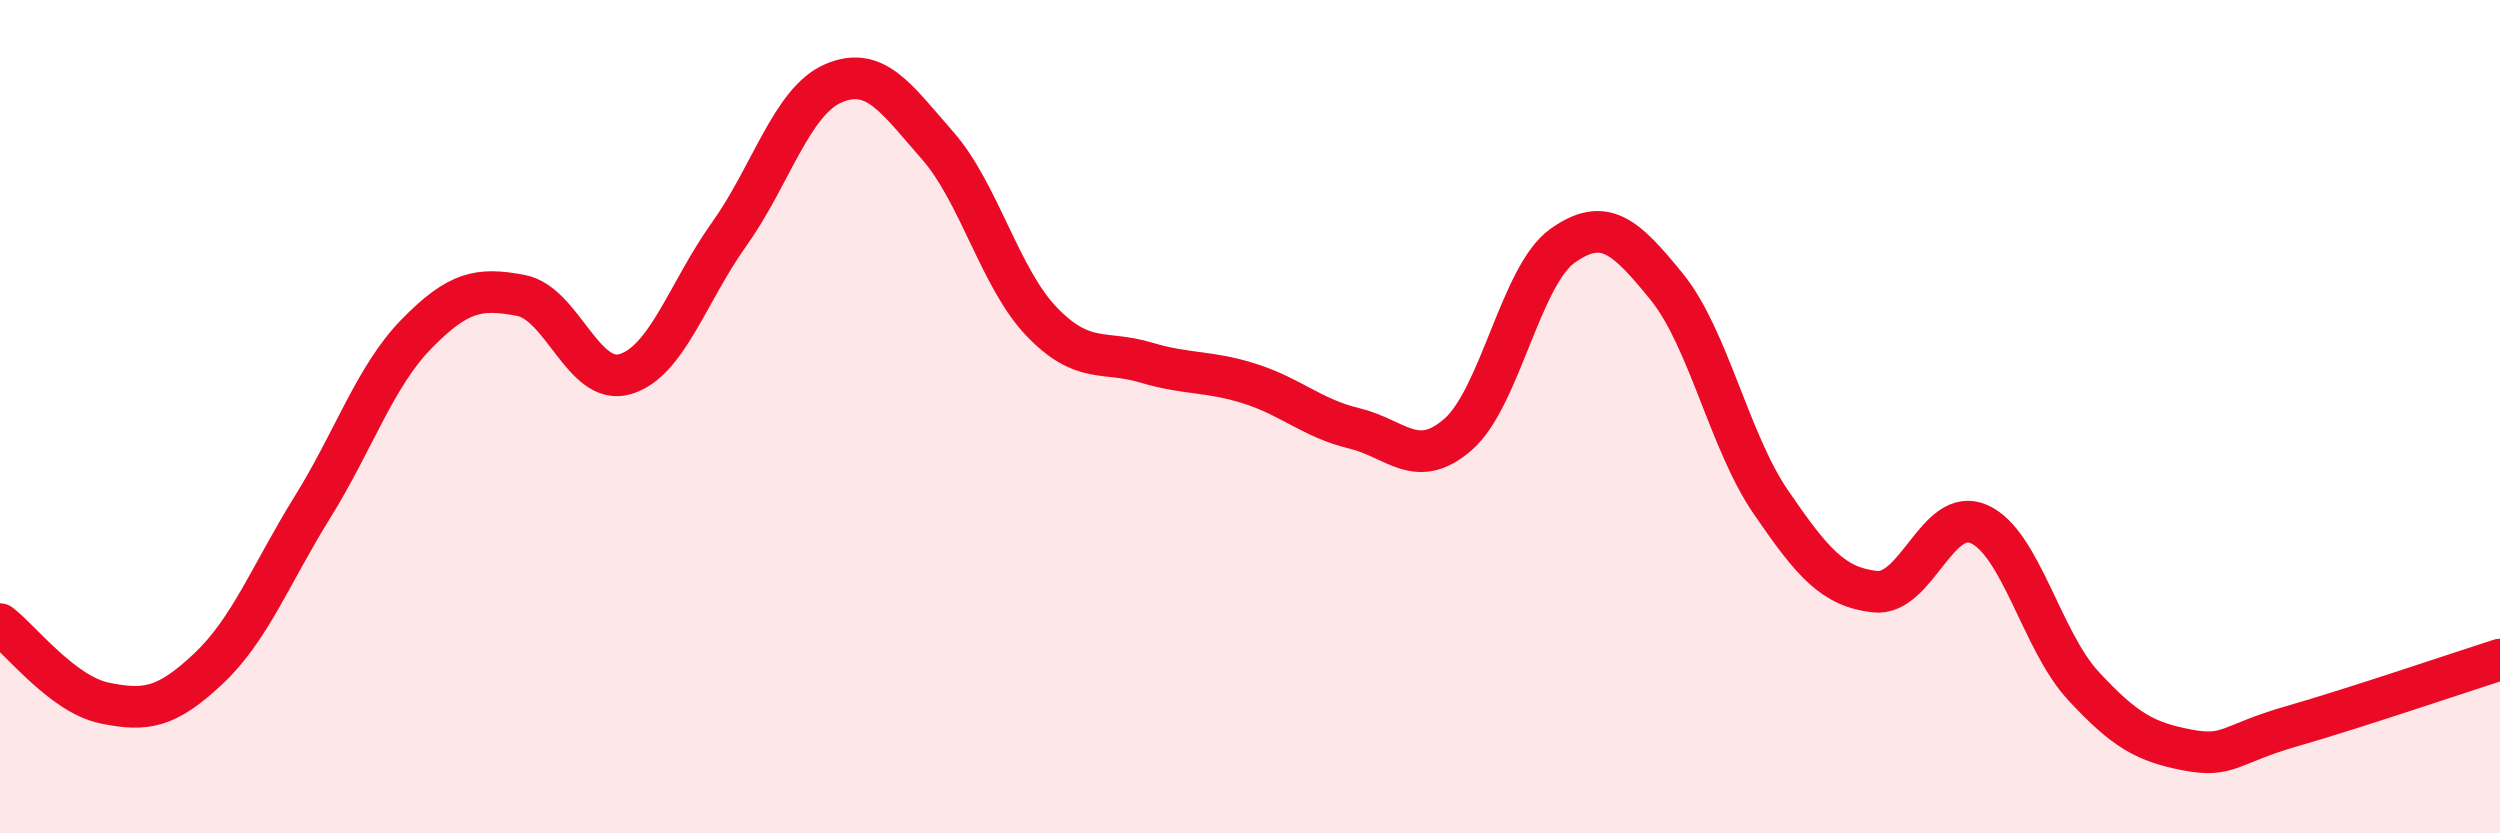
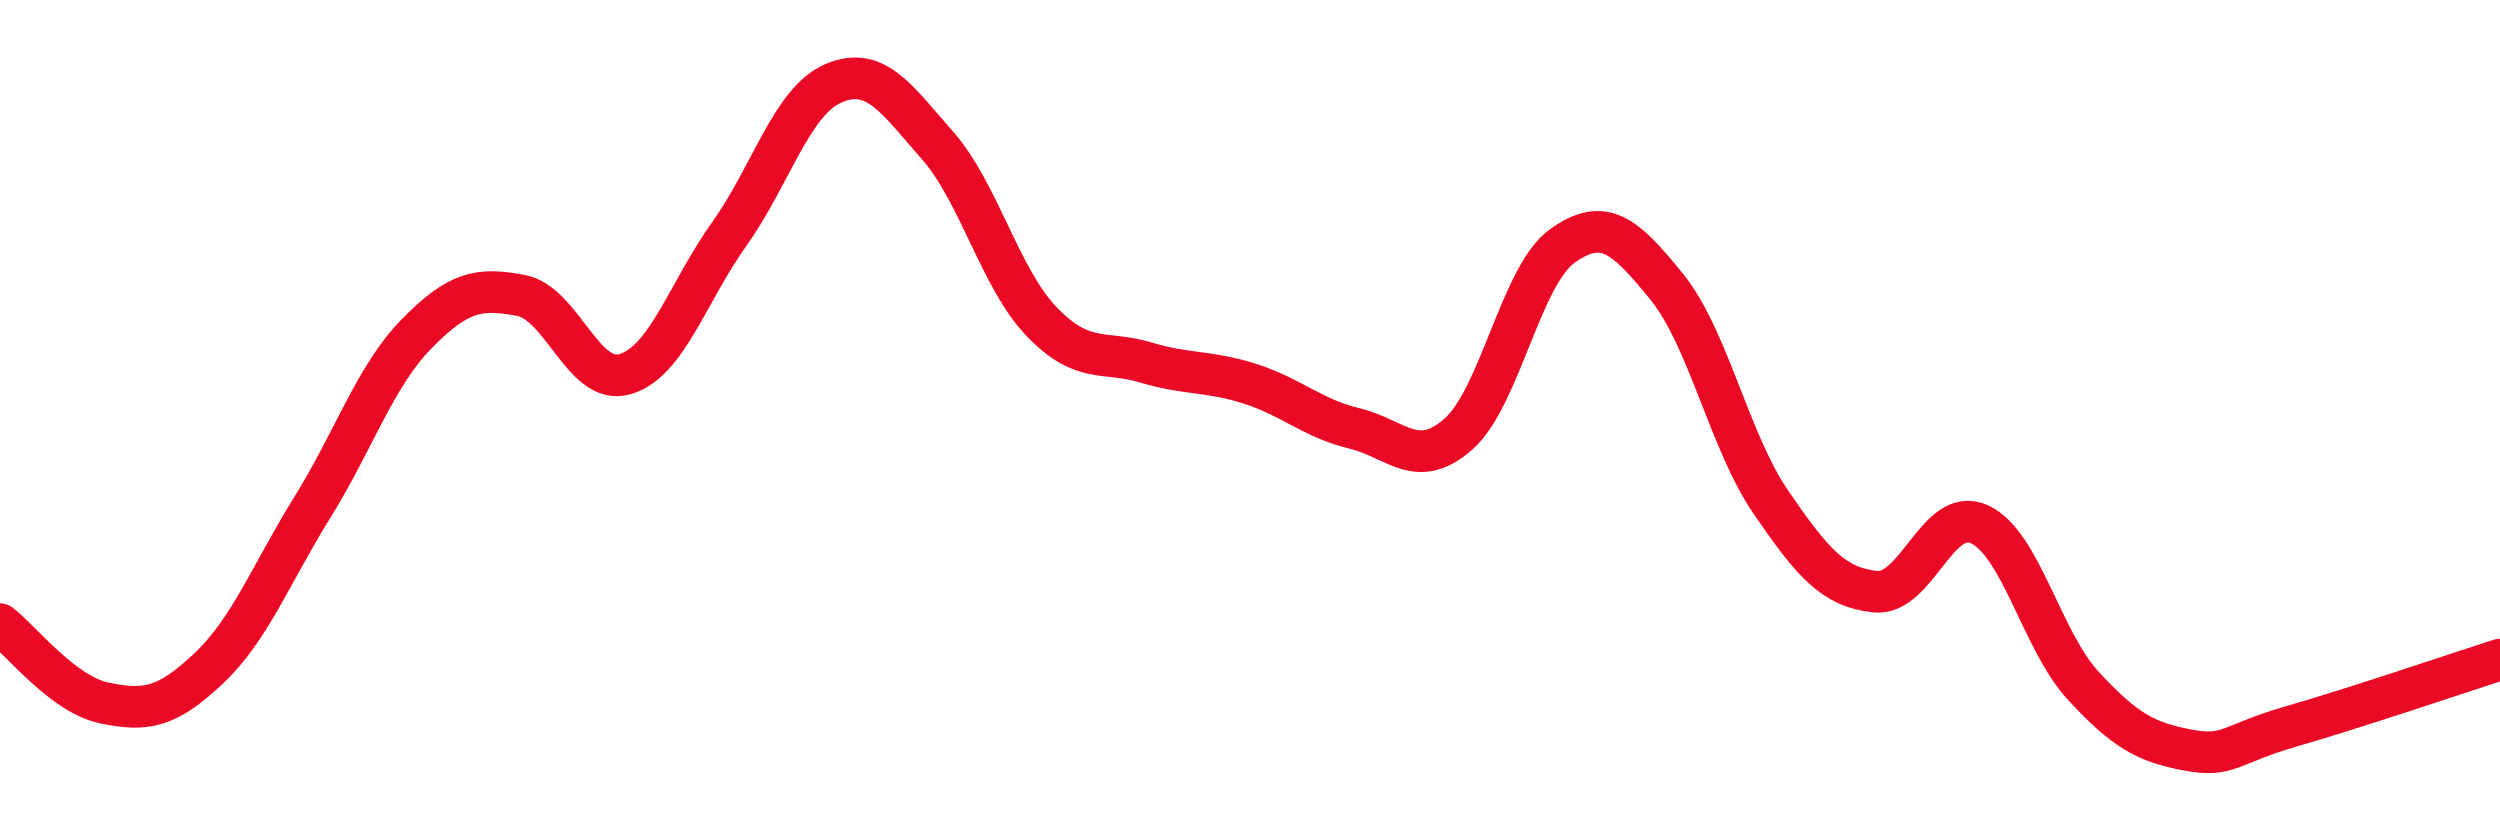
<svg xmlns="http://www.w3.org/2000/svg" width="60" height="20" viewBox="0 0 60 20">
-   <path d="M 0,14.98 C 0.5,15.36 1.5,16.66 2.5,16.87 C 3.5,17.08 4,16.99 5,16.05 C 6,15.11 6.5,13.78 7.5,12.17 C 8.5,10.56 9,9.03 10,8.01 C 11,6.99 11.5,6.9 12.5,7.09 C 13.5,7.28 14,9.27 15,8.98 C 16,8.69 16.5,7.02 17.5,5.62 C 18.5,4.22 19,2.43 20,2 C 21,1.57 21.5,2.35 22.5,3.49 C 23.5,4.63 24,6.68 25,7.72 C 26,8.76 26.5,8.4 27.5,8.7 C 28.5,9 29,8.89 30,9.21 C 31,9.53 31.5,10.04 32.5,10.28 C 33.5,10.52 34,11.3 35,10.42 C 36,9.54 36.5,6.61 37.5,5.9 C 38.5,5.19 39,5.65 40,6.88 C 41,8.11 41.5,10.59 42.5,12.05 C 43.5,13.51 44,14.09 45,14.2 C 46,14.31 46.5,12.13 47.5,12.58 C 48.5,13.03 49,15.38 50,16.46 C 51,17.54 51.5,17.81 52.5,18 C 53.5,18.19 53.5,17.86 55,17.43 C 56.5,17 59,16.15 60,15.83L60 20L0 20Z" fill="#EB0A25" opacity="0.1" stroke-linecap="round" stroke-linejoin="round" />
  <path d="M 0,14.98 C 0.5,15.36 1.5,16.66 2.5,16.87 C 3.5,17.08 4,16.99 5,16.05 C 6,15.11 6.5,13.78 7.5,12.17 C 8.5,10.56 9,9.03 10,8.01 C 11,6.99 11.5,6.9 12.5,7.09 C 13.5,7.28 14,9.27 15,8.98 C 16,8.69 16.5,7.02 17.5,5.62 C 18.5,4.22 19,2.43 20,2 C 21,1.57 21.5,2.35 22.5,3.49 C 23.5,4.63 24,6.68 25,7.72 C 26,8.76 26.5,8.4 27.5,8.7 C 28.5,9 29,8.89 30,9.21 C 31,9.53 31.5,10.04 32.5,10.28 C 33.5,10.52 34,11.3 35,10.42 C 36,9.54 36.5,6.61 37.5,5.9 C 38.5,5.19 39,5.65 40,6.88 C 41,8.11 41.5,10.59 42.5,12.05 C 43.5,13.51 44,14.09 45,14.2 C 46,14.31 46.5,12.13 47.5,12.58 C 48.5,13.03 49,15.38 50,16.46 C 51,17.54 51.5,17.81 52.5,18 C 53.5,18.19 53.5,17.86 55,17.43 C 56.5,17 59,16.15 60,15.83" stroke="#EB0A25" stroke-width="1" fill="none" stroke-linecap="round" stroke-linejoin="round" />
</svg>